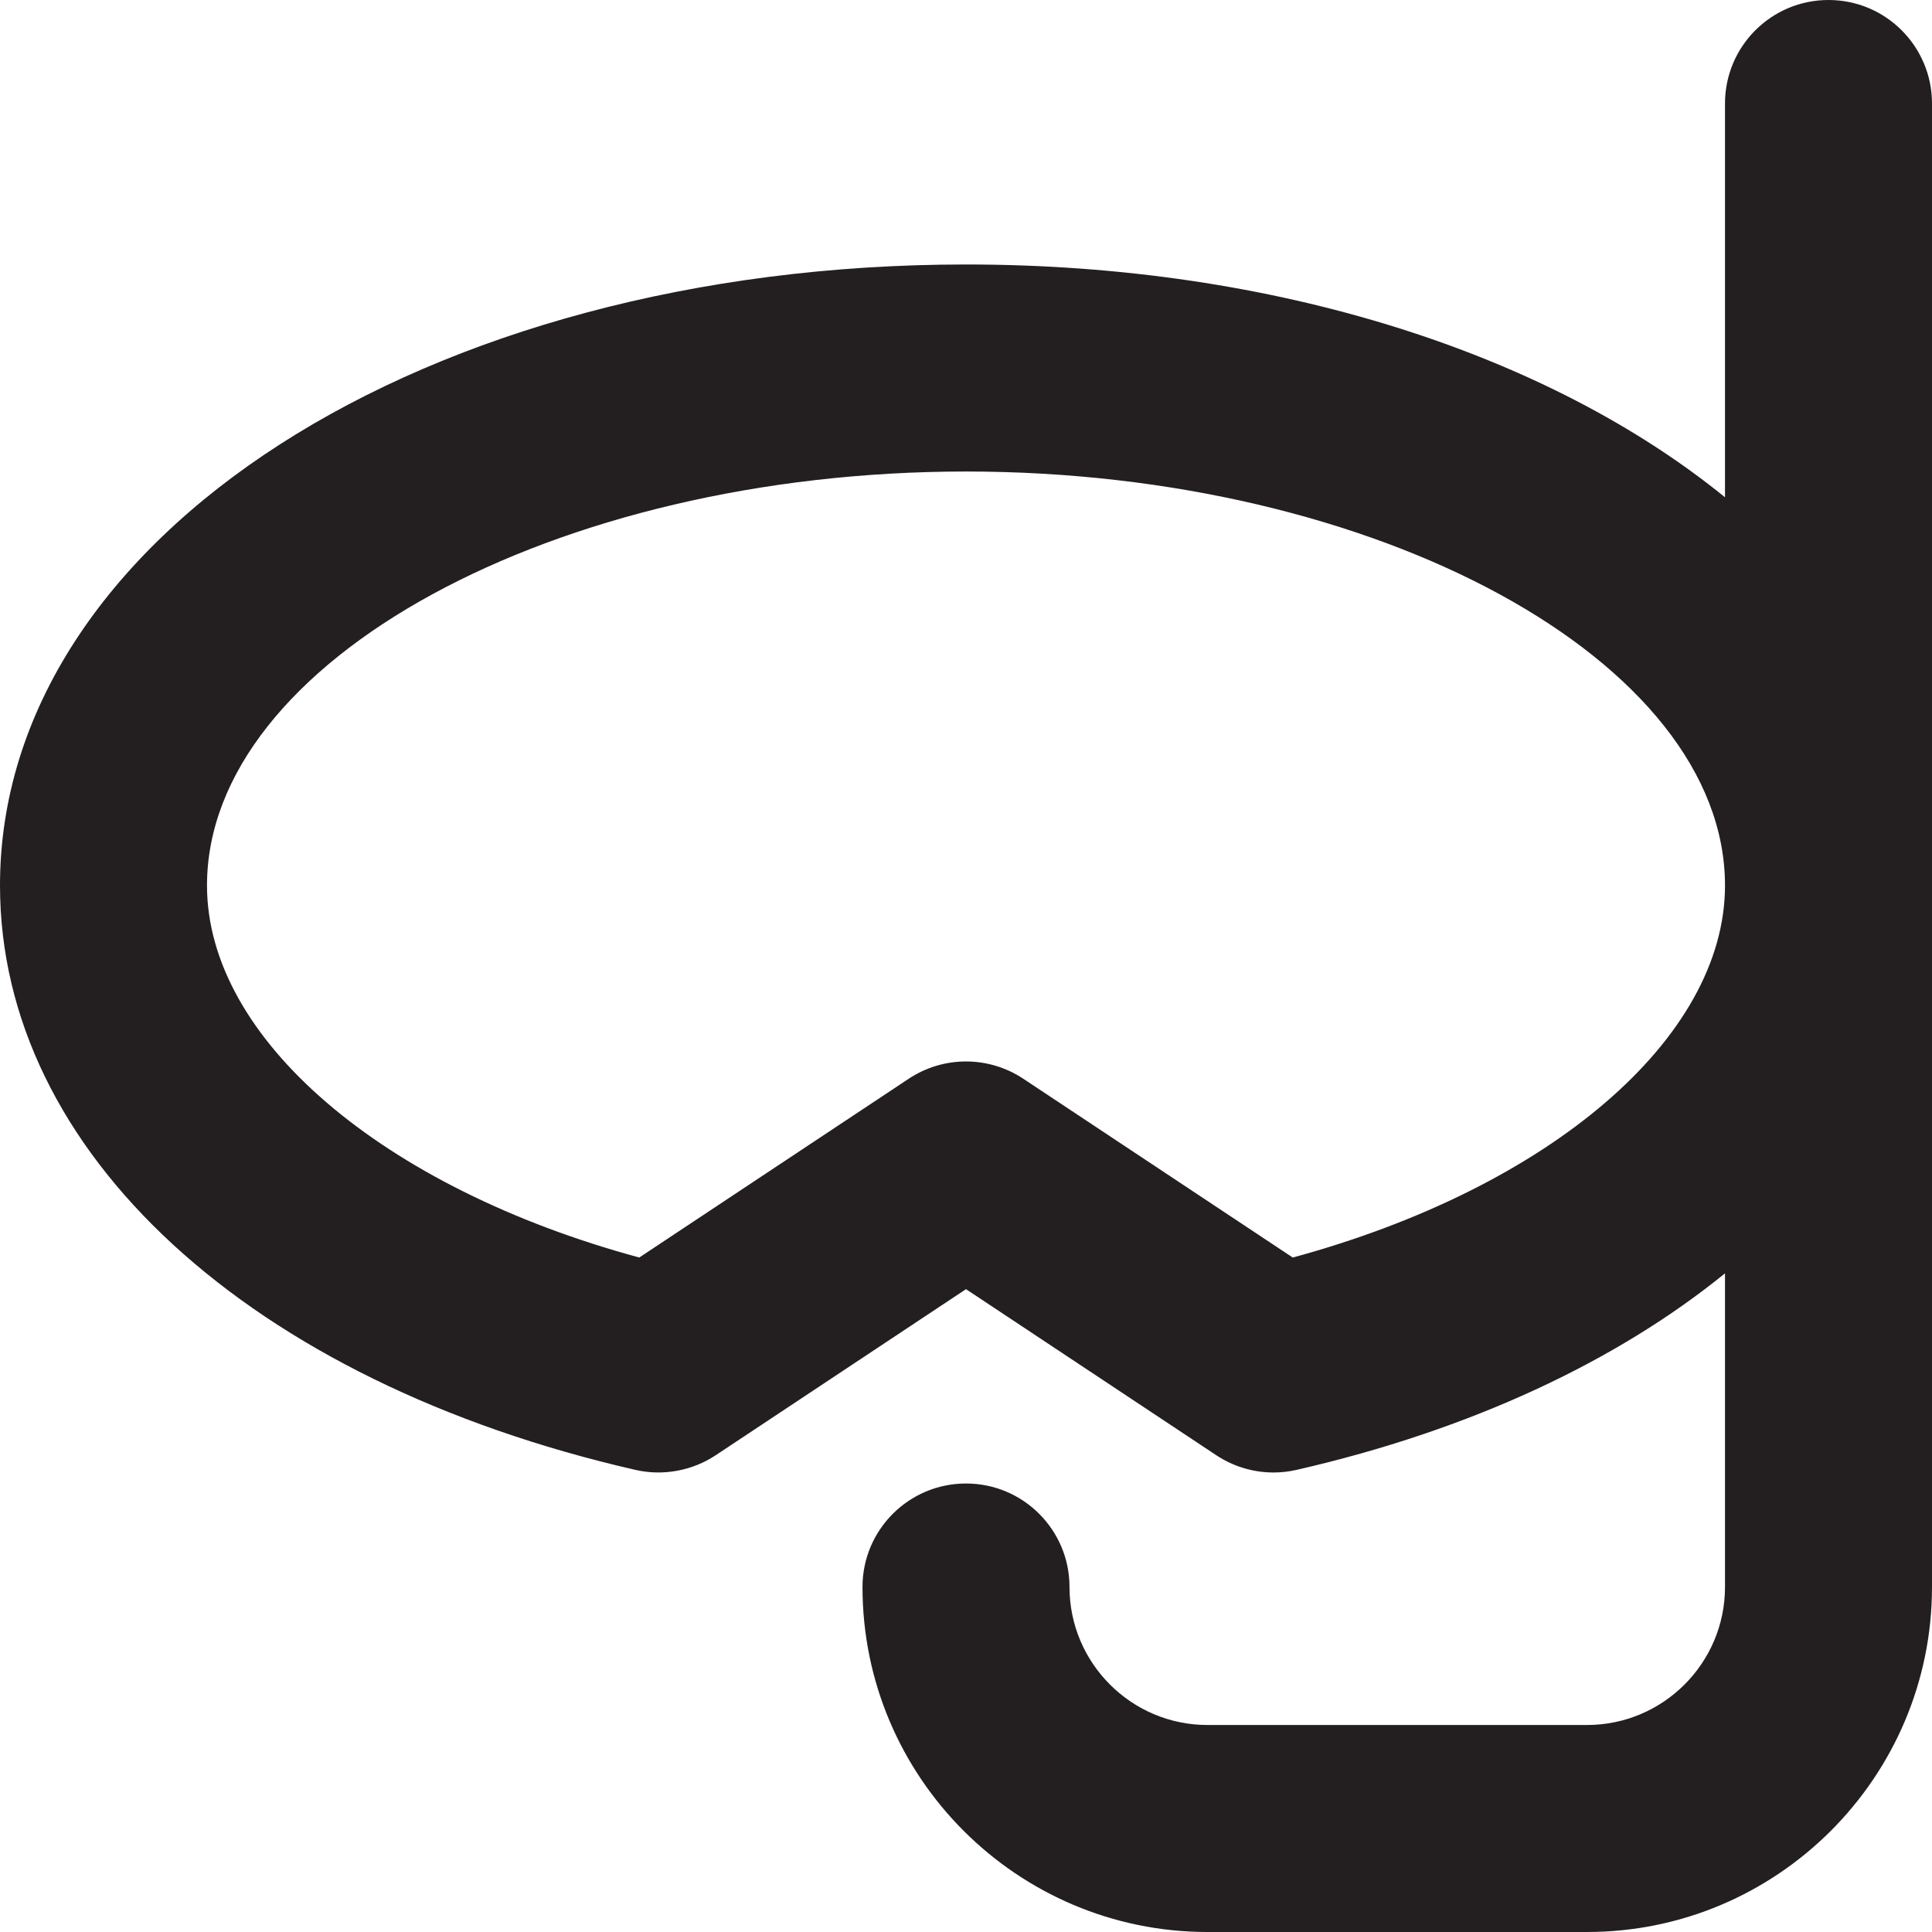
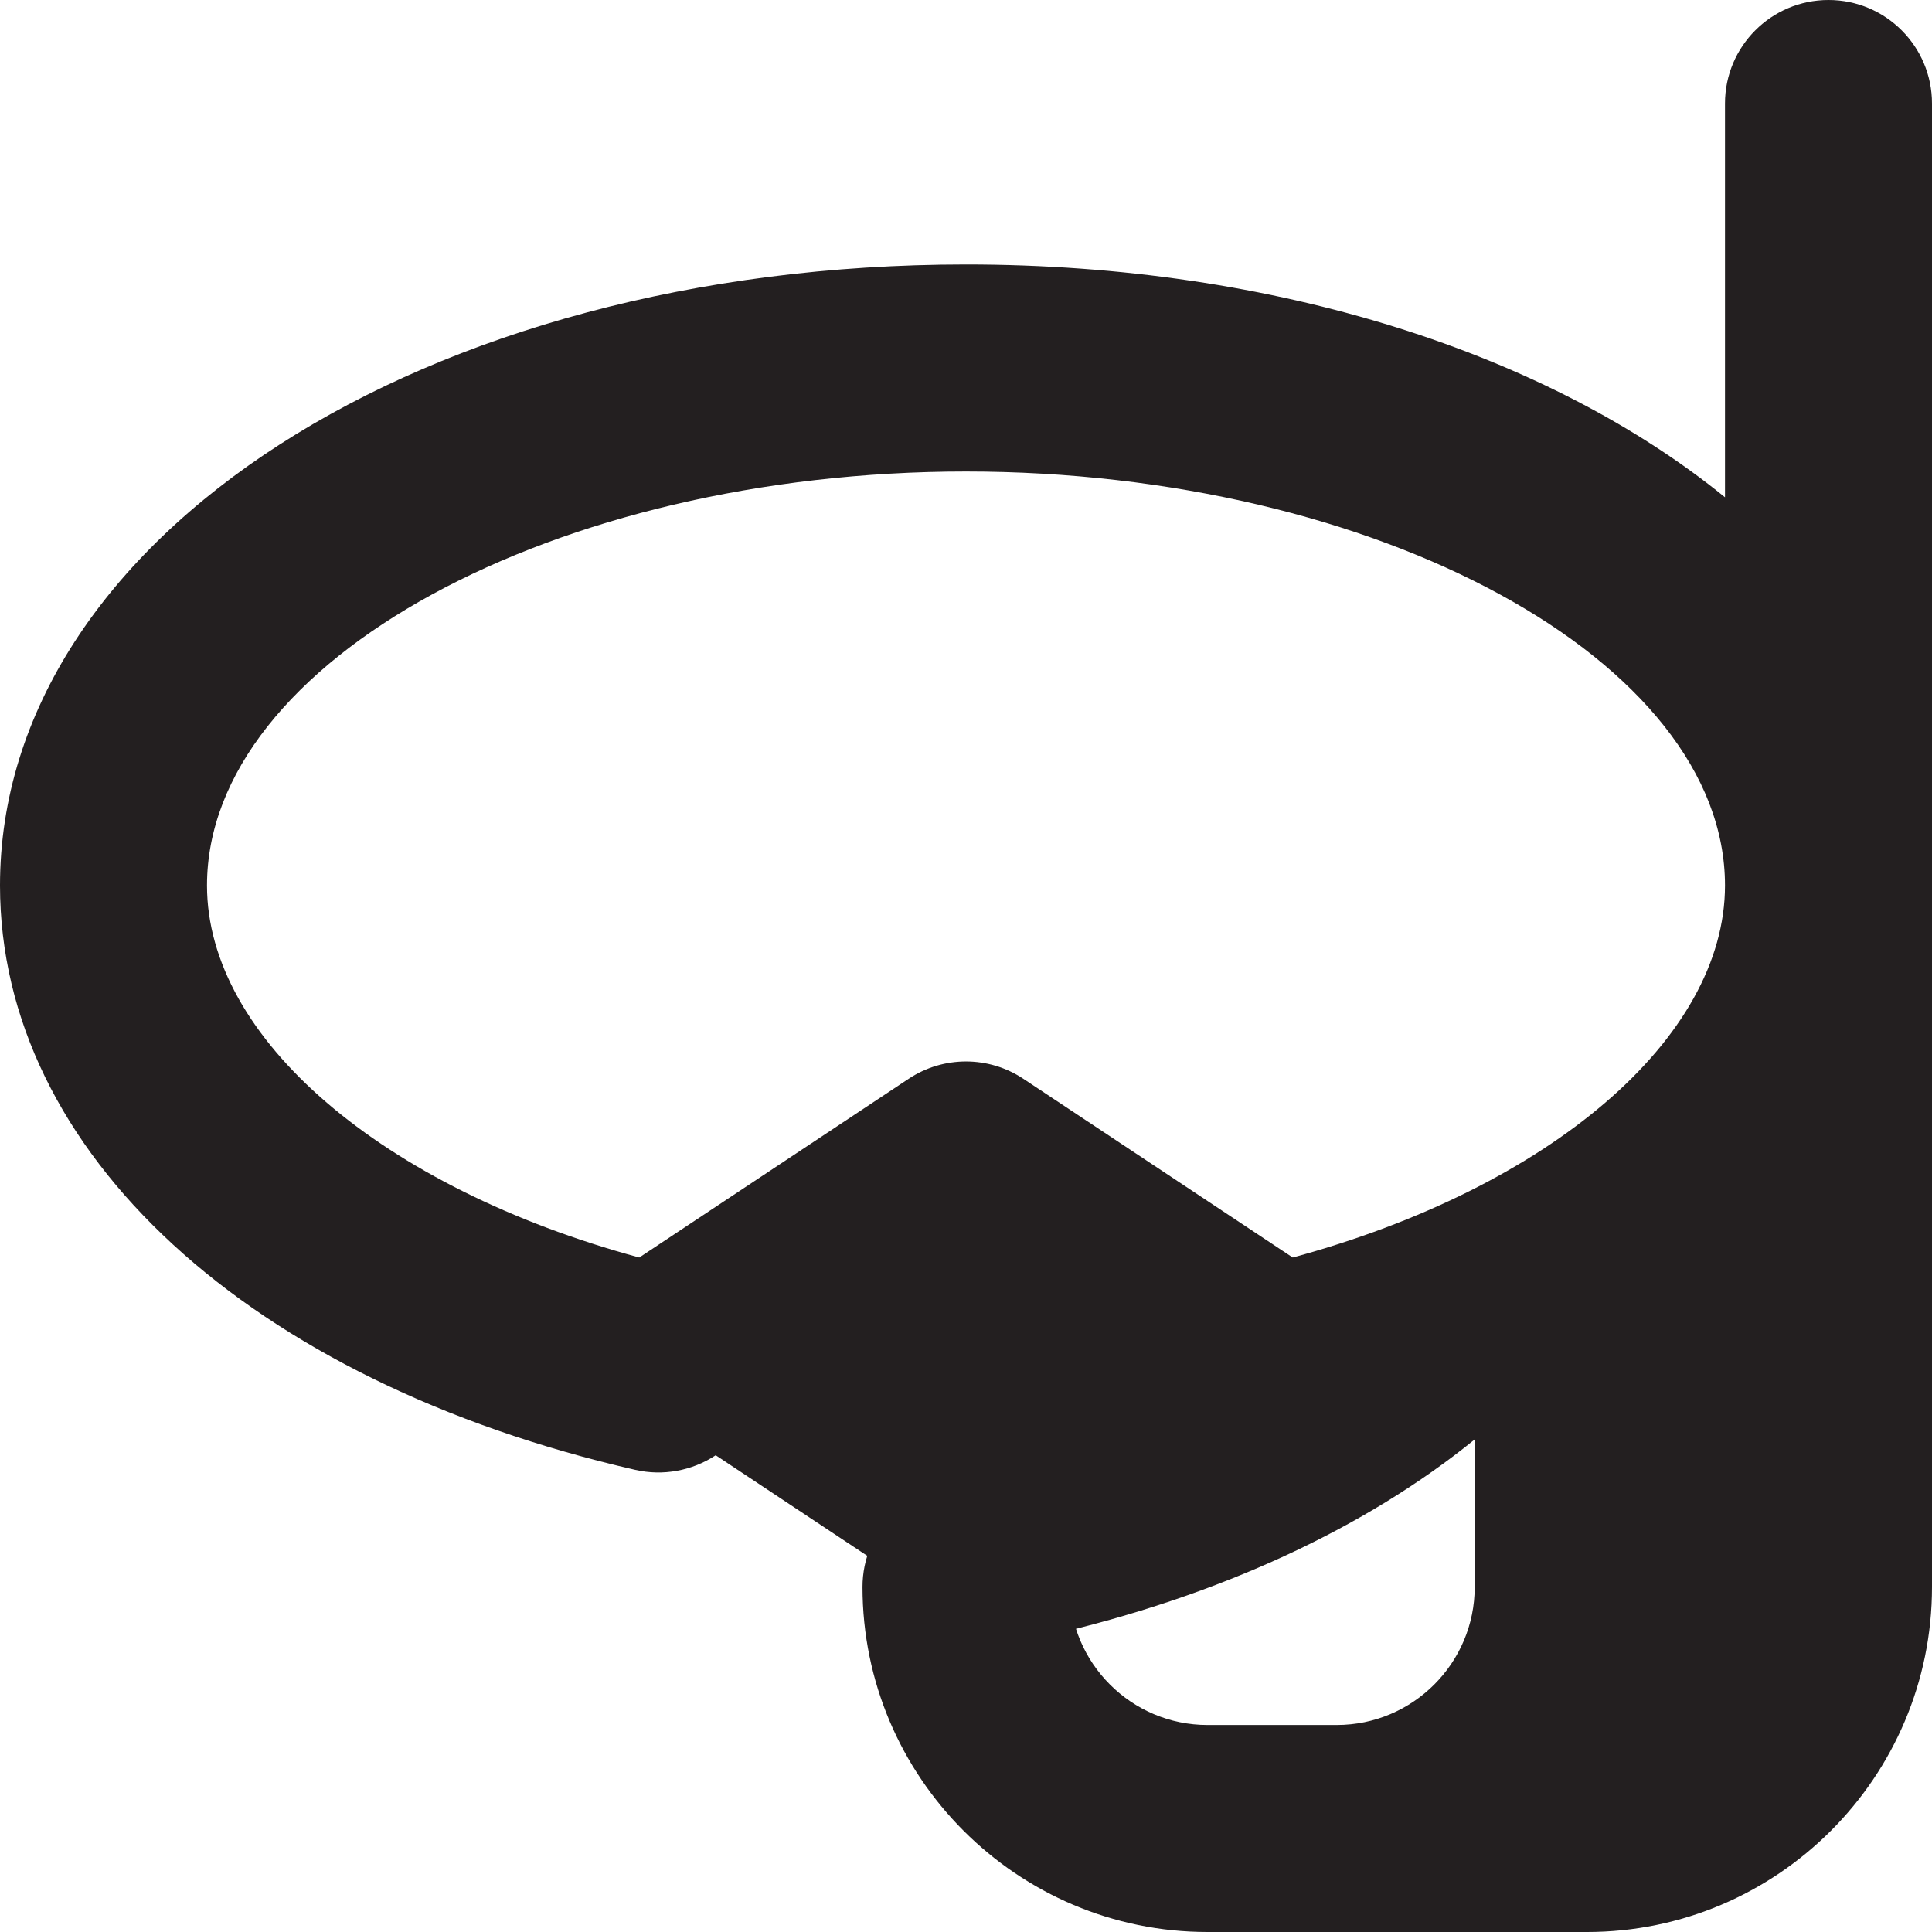
<svg xmlns="http://www.w3.org/2000/svg" height="800px" width="800px" version="1.1" id="Capa_1" viewBox="0 0 56 56" xml:space="preserve">
-   <path style="fill:#231F20;" d="M53,0c-1.657,0-3,1.343-3,3v11.414c-5.088-4.135-12.979-6.748-22-6.748c-15.701,0-28,7.907-28,18  c0,7.727,7.228,14.375,18.416,16.939c0.8,0.183,1.643,0.029,2.329-0.424L28,37.367l7.255,4.814c0.496,0.329,1.074,0.5,1.659,0.5  c0.224,0,0.448-0.025,0.67-0.076c5.049-1.157,9.28-3.151,12.416-5.696V46c0,2.206-1.794,4-4,4H35c-2.206,0-4-1.794-4-4  c0-1.657-1.343-3-3-3s-3,1.343-3,3c0,5.514,4.486,10,10,10h11c5.514,0,10-4.486,10-10V3C56,1.343,54.657,0,53,0z M37.471,36.45  l-7.812-5.183c-0.503-0.333-1.081-0.5-1.659-0.5s-1.156,0.167-1.659,0.5l-7.812,5.183C11.091,34.433,6,30.101,6,25.667  c0-6.505,10.075-12,22-12s22,5.495,22,12C50,30.101,44.909,34.433,37.471,36.45z" />
+   <path style="fill:#231F20;" d="M53,0c-1.657,0-3,1.343-3,3v11.414c-5.088-4.135-12.979-6.748-22-6.748c-15.701,0-28,7.907-28,18  c0,7.727,7.228,14.375,18.416,16.939c0.8,0.183,1.643,0.029,2.329-0.424l7.255,4.814c0.496,0.329,1.074,0.5,1.659,0.5  c0.224,0,0.448-0.025,0.67-0.076c5.049-1.157,9.28-3.151,12.416-5.696V46c0,2.206-1.794,4-4,4H35c-2.206,0-4-1.794-4-4  c0-1.657-1.343-3-3-3s-3,1.343-3,3c0,5.514,4.486,10,10,10h11c5.514,0,10-4.486,10-10V3C56,1.343,54.657,0,53,0z M37.471,36.45  l-7.812-5.183c-0.503-0.333-1.081-0.5-1.659-0.5s-1.156,0.167-1.659,0.5l-7.812,5.183C11.091,34.433,6,30.101,6,25.667  c0-6.505,10.075-12,22-12s22,5.495,22,12C50,30.101,44.909,34.433,37.471,36.45z" />
</svg>